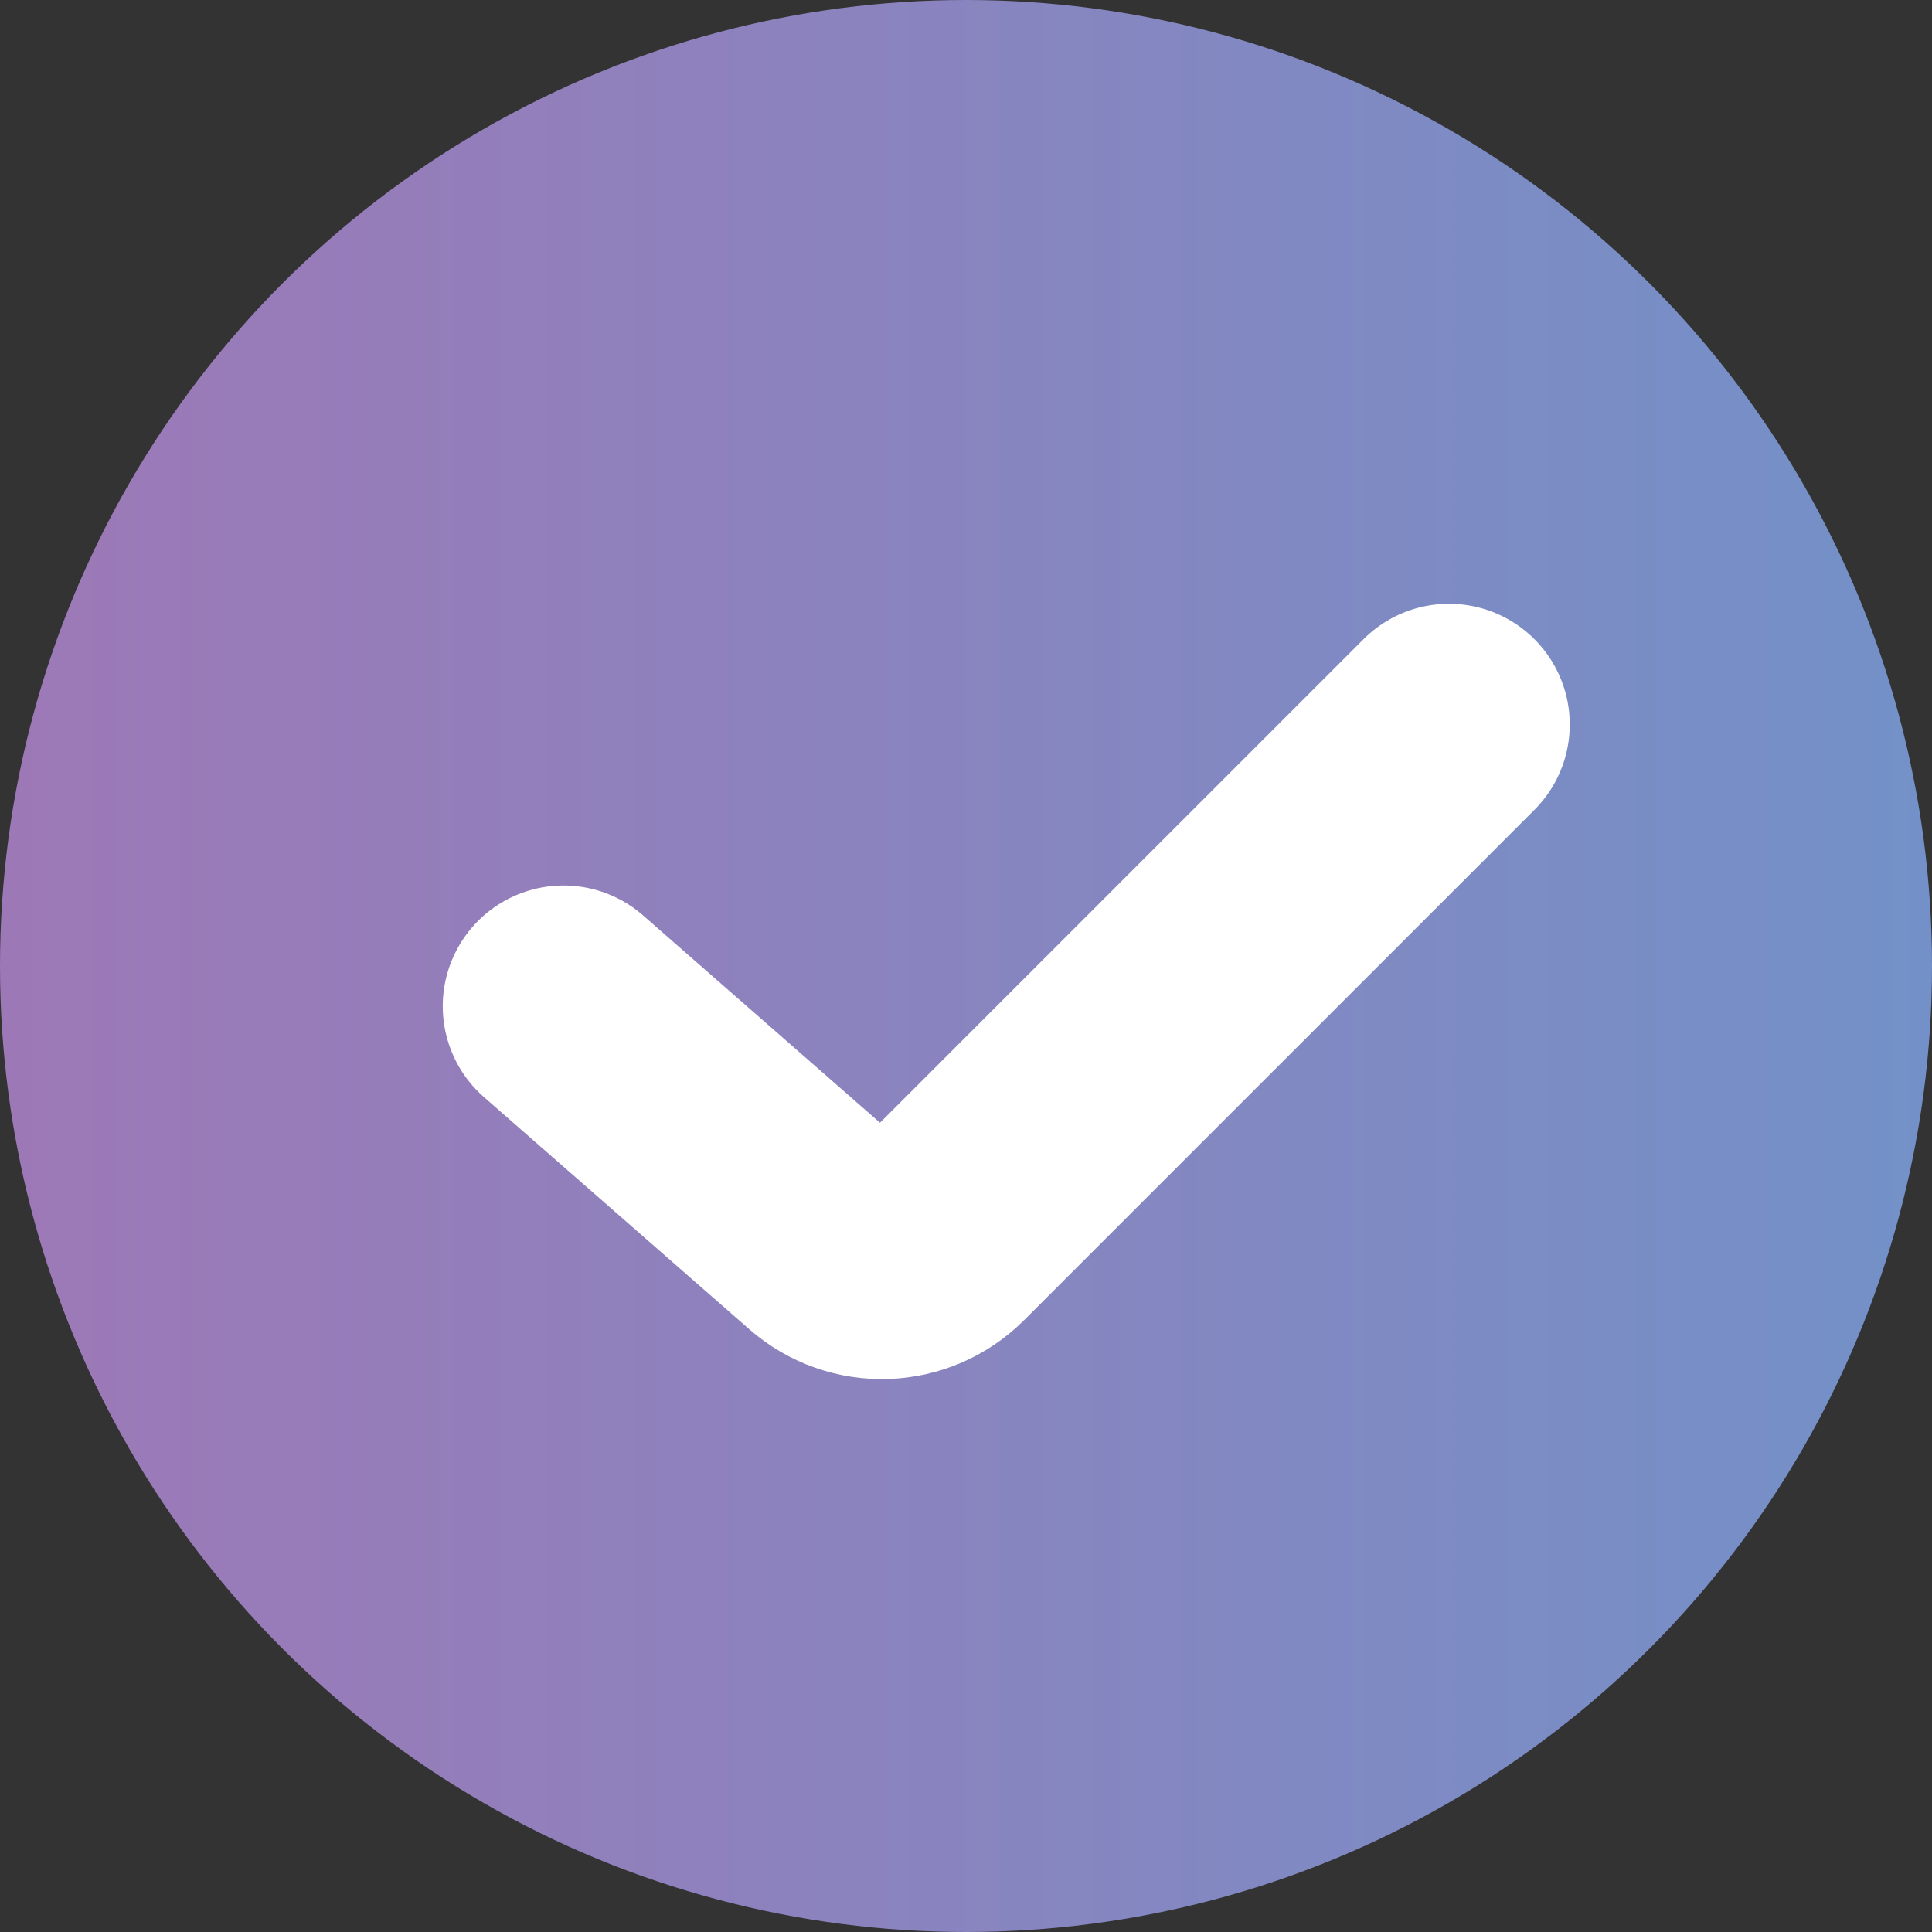
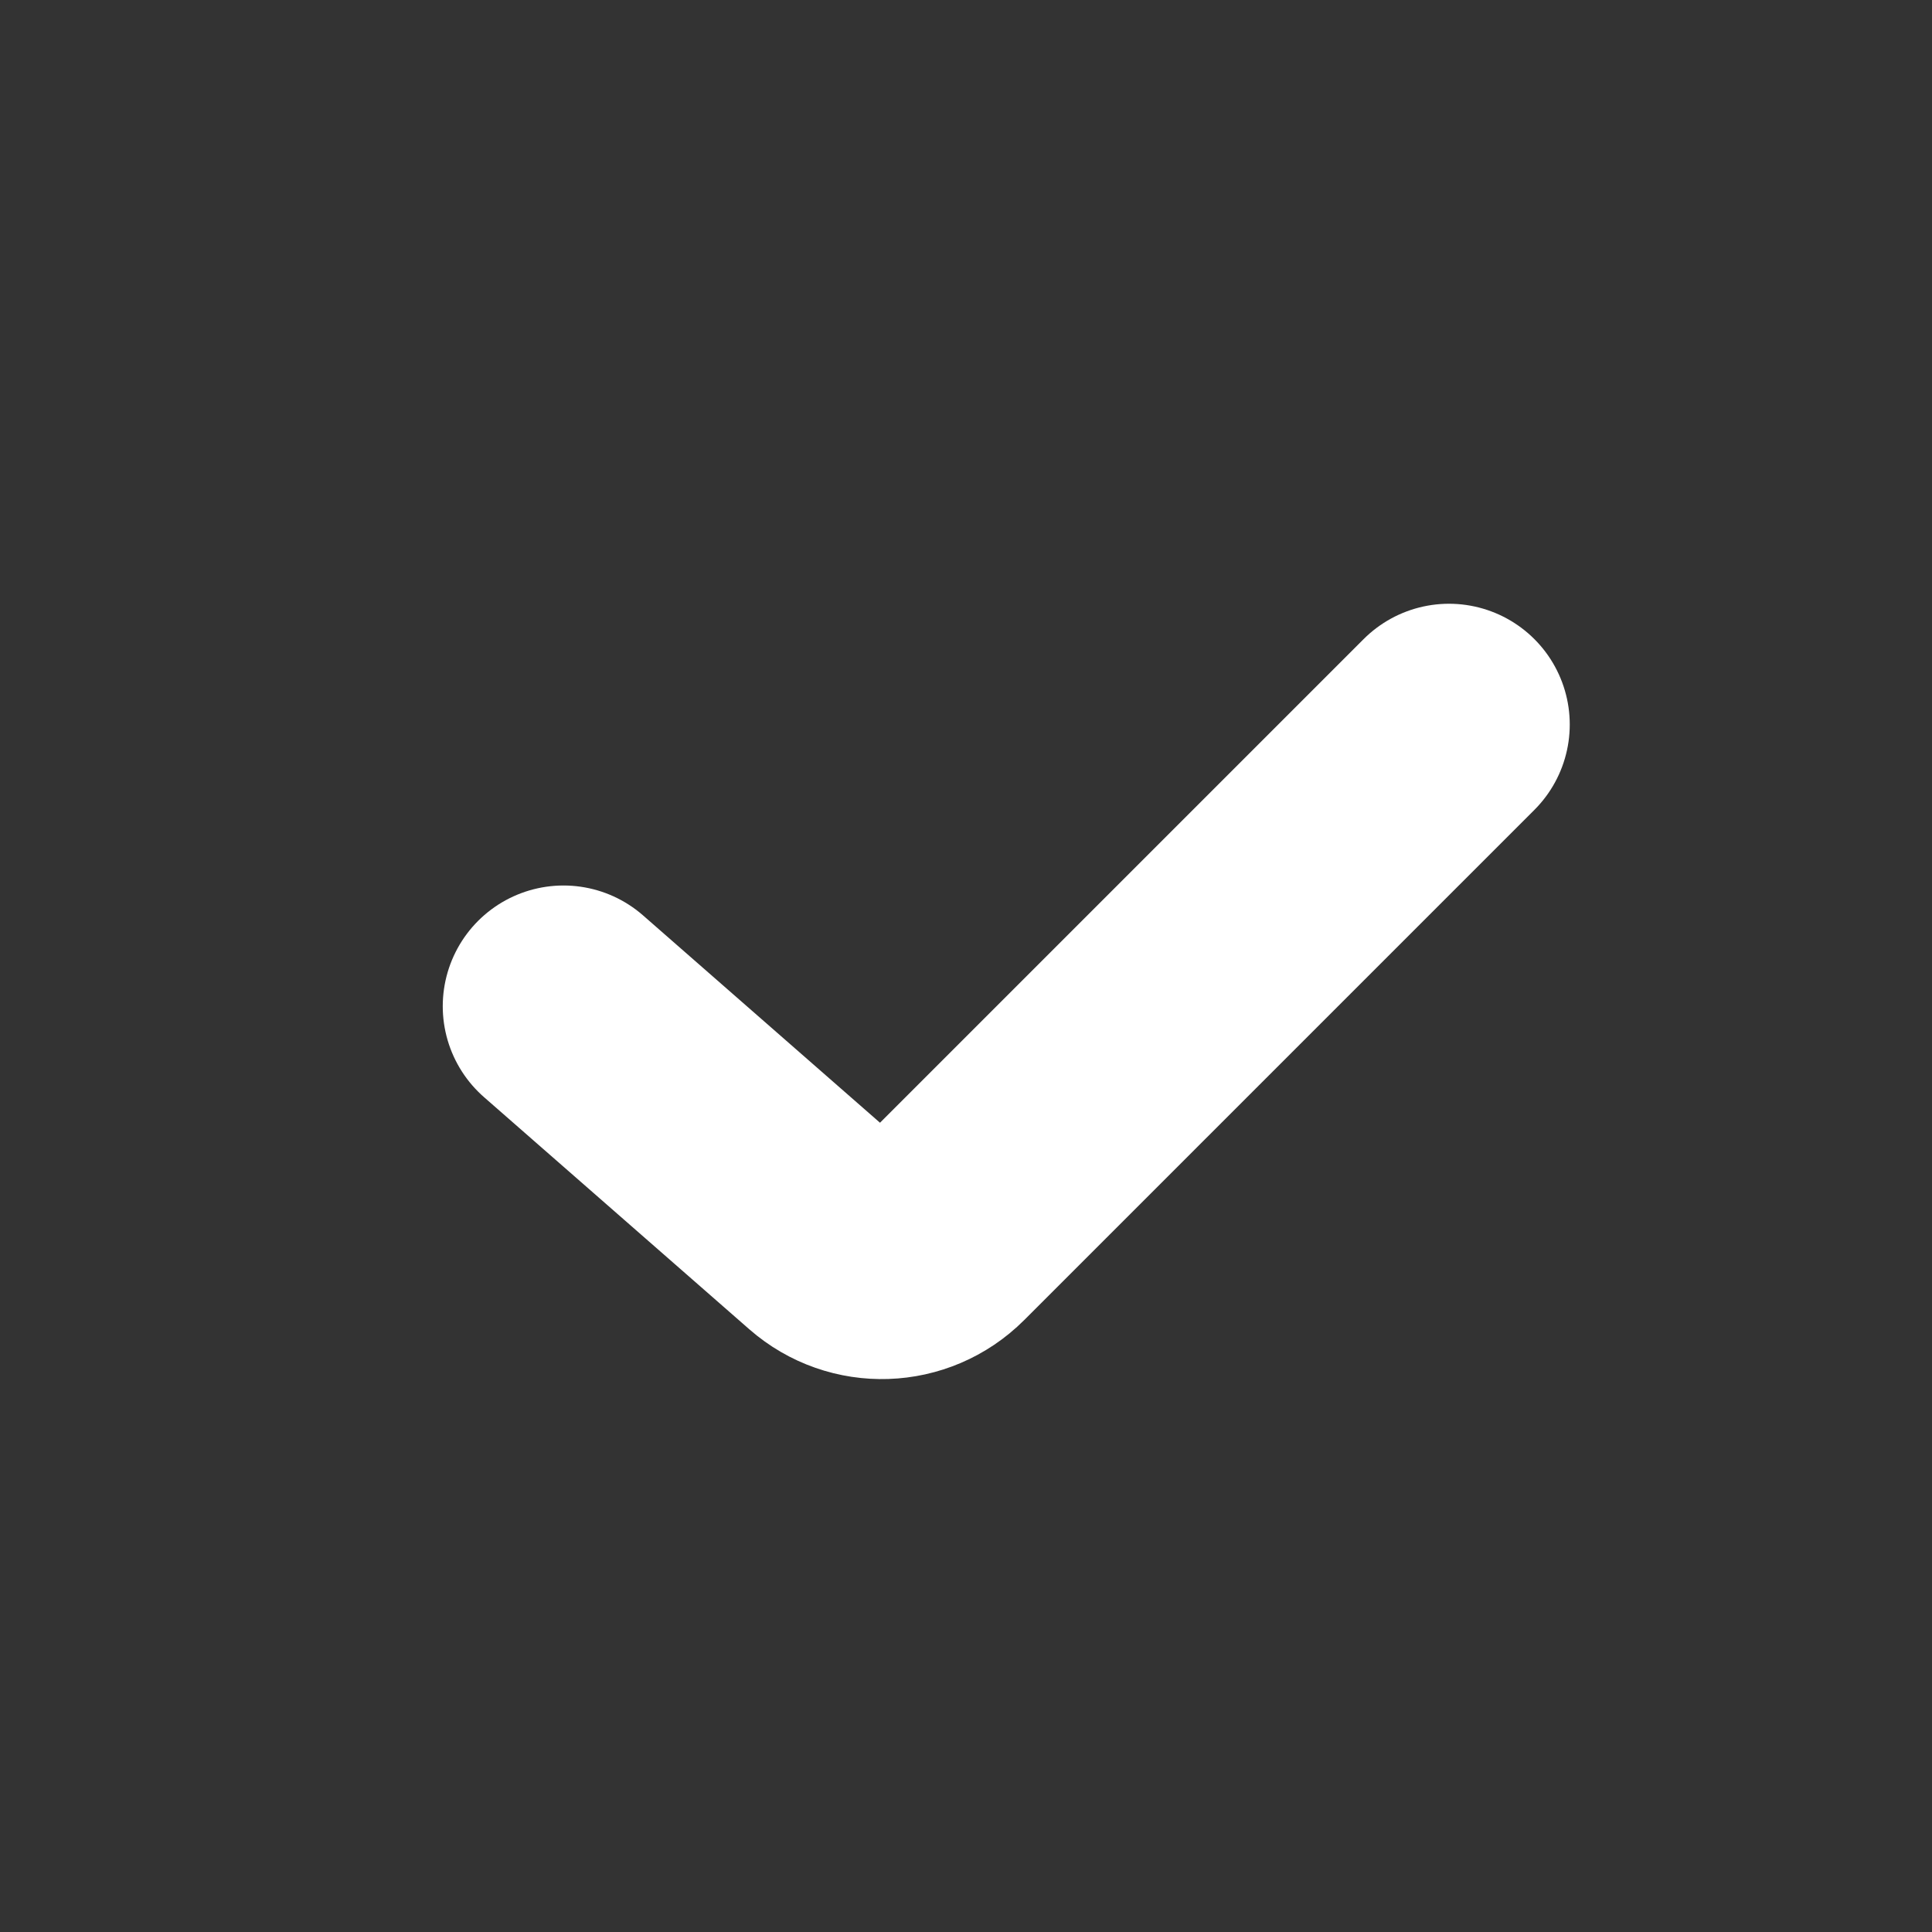
<svg xmlns="http://www.w3.org/2000/svg" width="24" height="24" viewBox="0 0 24 24" fill="none">
  <rect x="0" y="0" width="24" height="24" fill="#333333" stroke="none" />
-   <circle cx="12" cy="12" r="12" fill="url(#paint0_linear_12_6)" />
  <path d="M18 9L11.662 15.338C11.289 15.711 10.692 15.731 10.296 15.384L7 12.5" stroke="white" stroke-width="3" stroke-linecap="round" />
  <defs>
    <linearGradient id="paint0_linear_12_6" x1="24" y1="12" x2="-24" y2="12" gradientUnits="userSpaceOnUse">
      <stop stop-color="#7391C8" />
      <stop offset="1" stop-color="#C85FA5" />
    </linearGradient>
  </defs>
</svg>